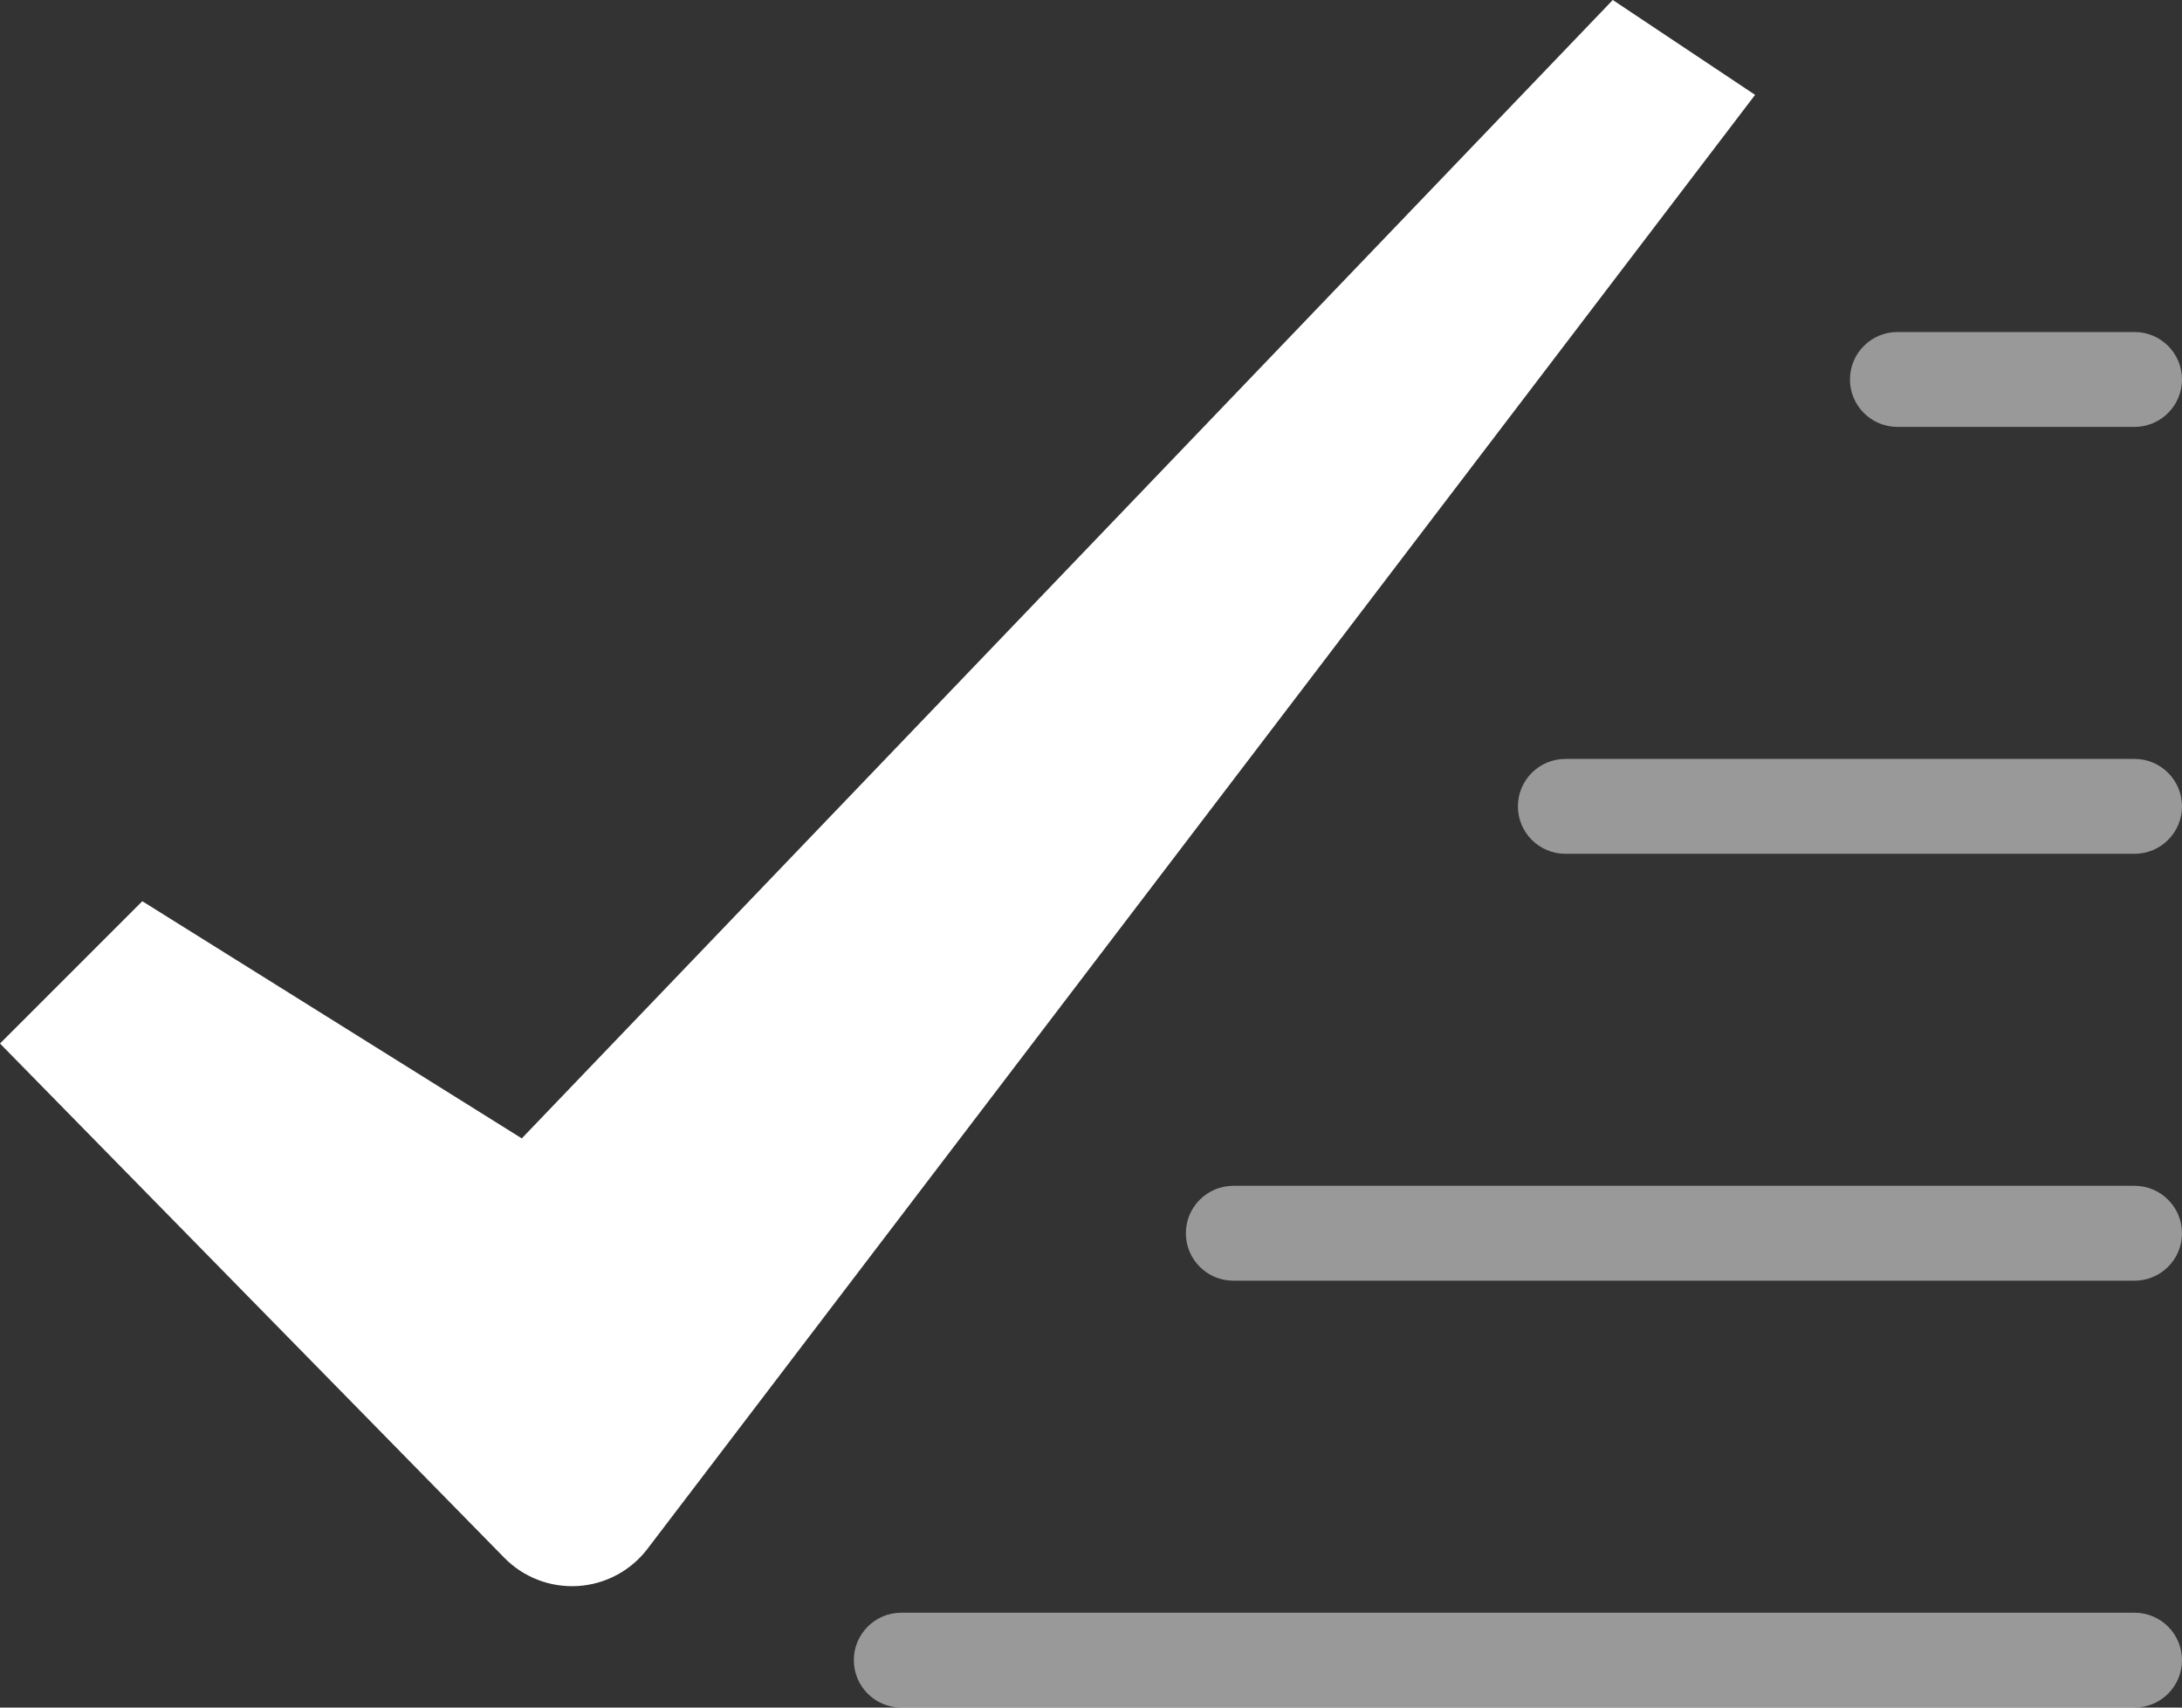
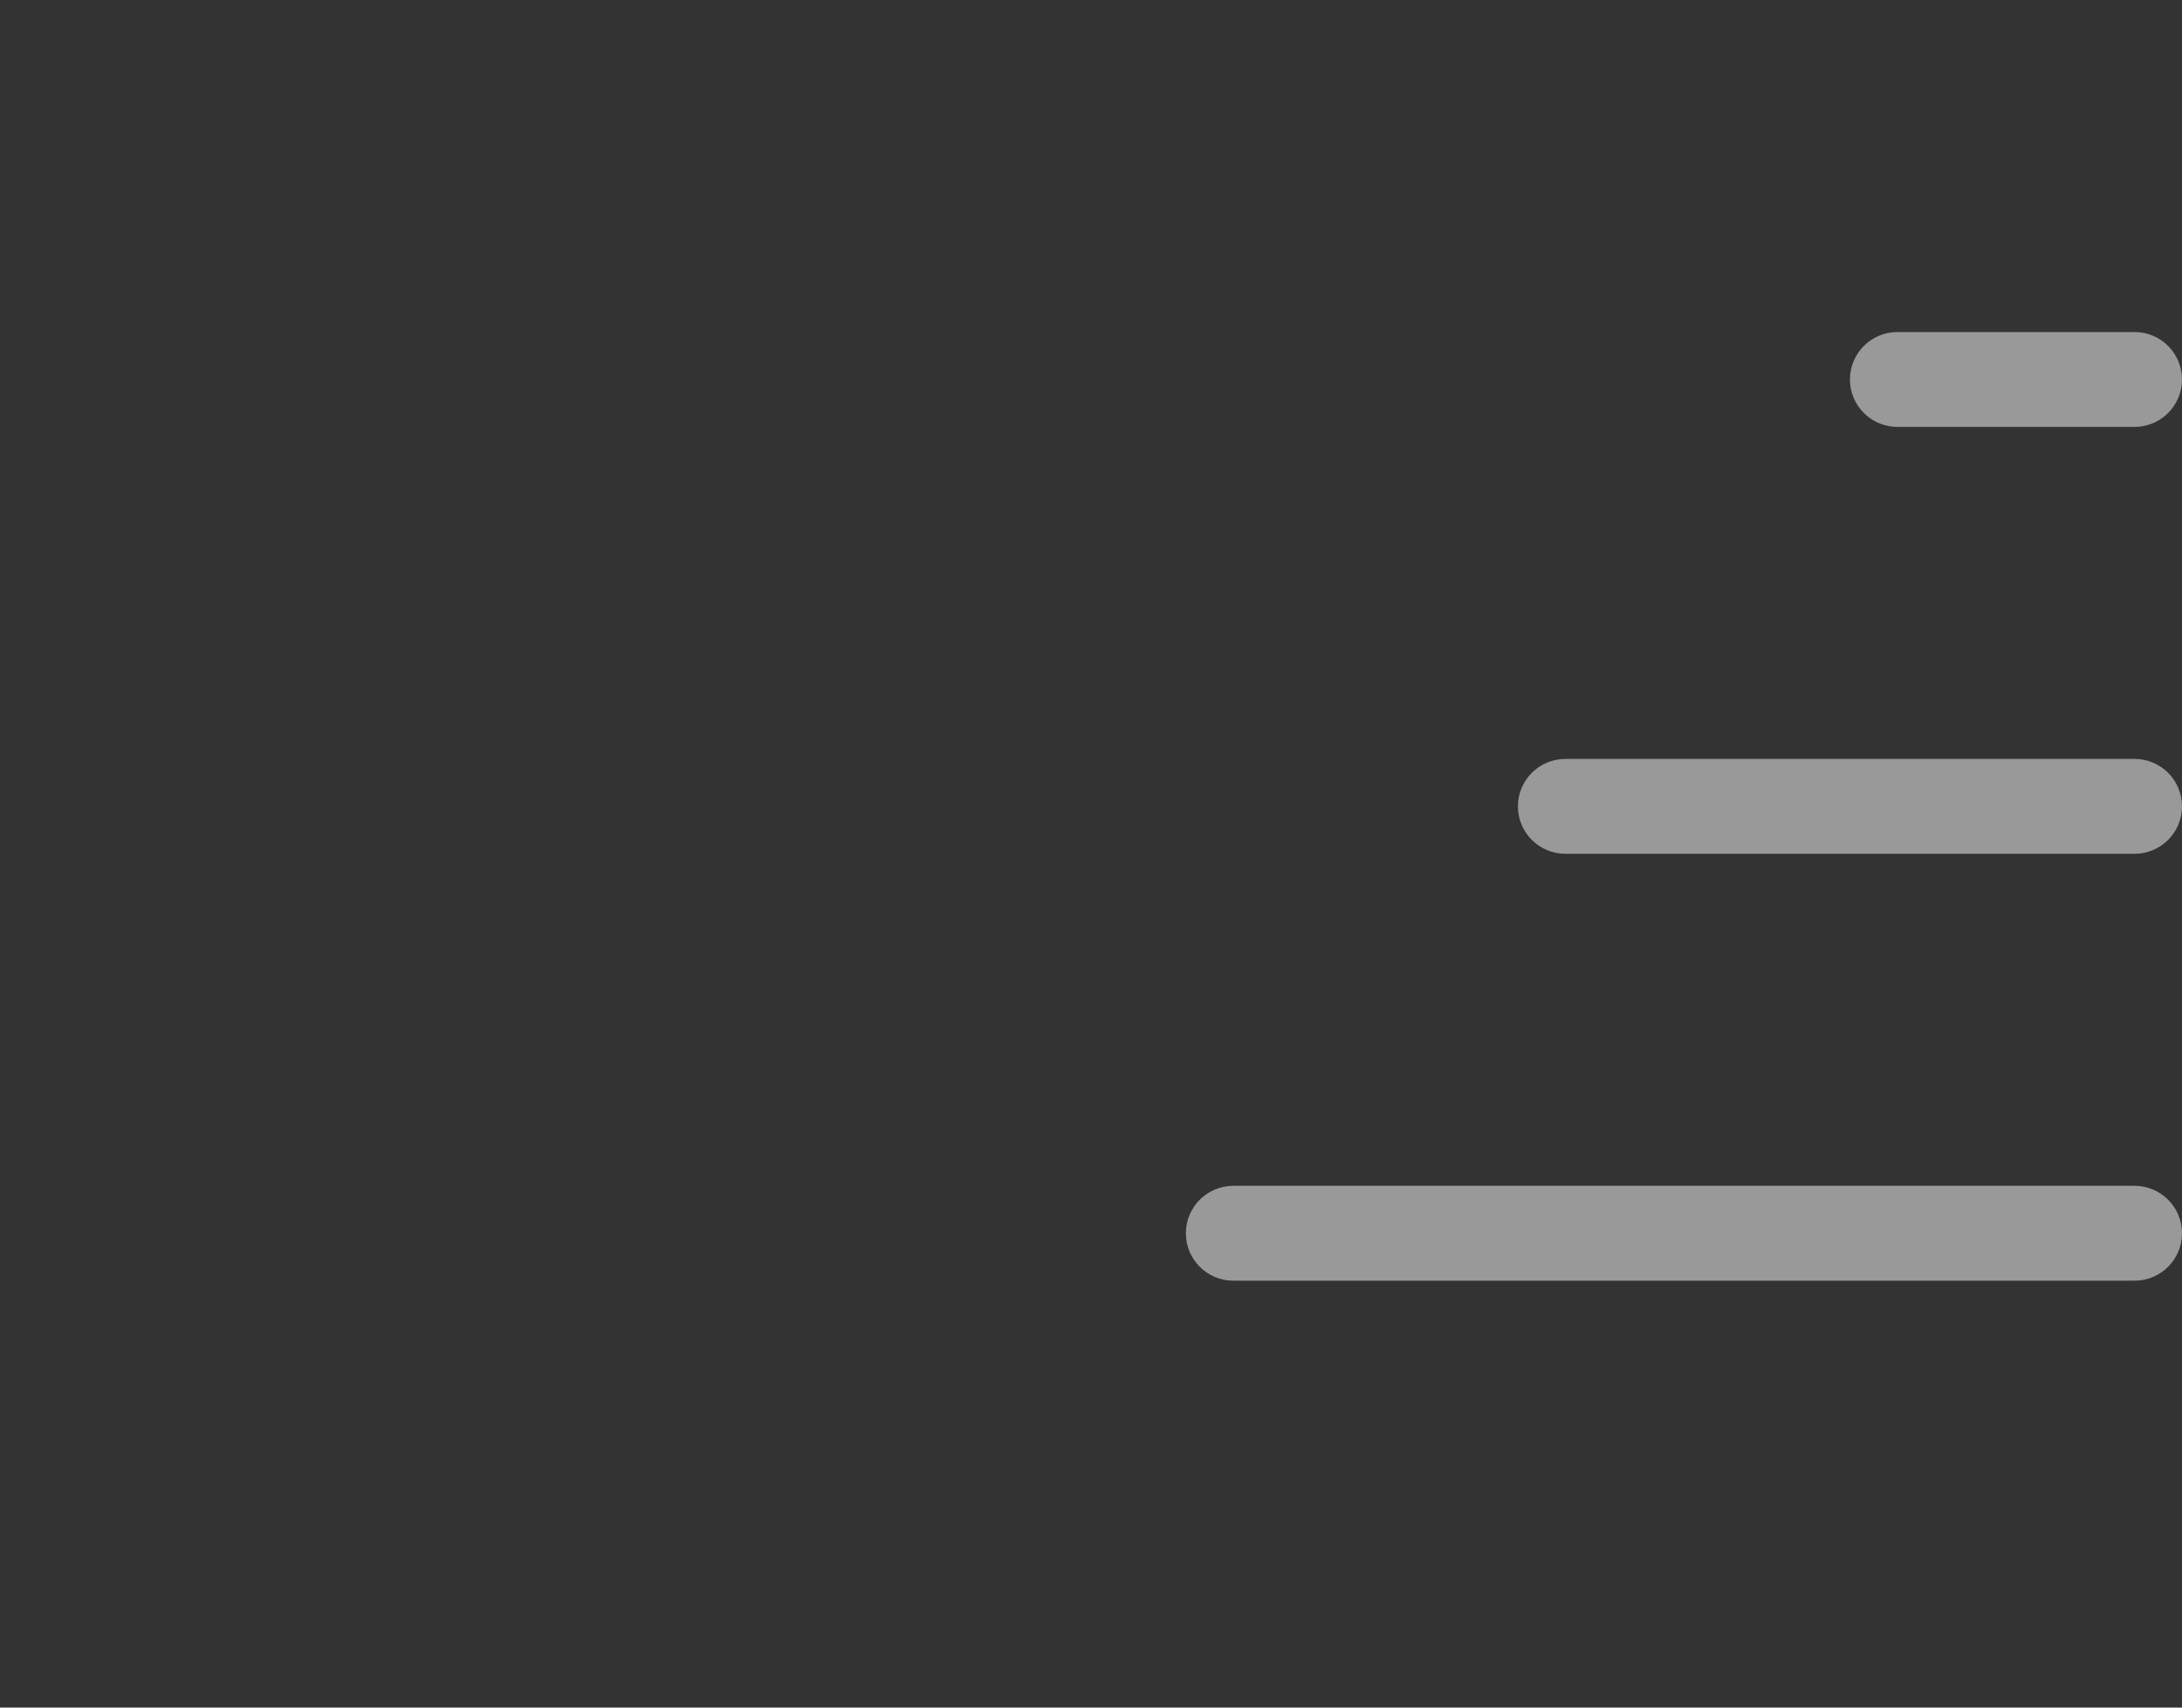
<svg xmlns="http://www.w3.org/2000/svg" width="46" height="36" viewBox="0 0 46 36" fill="none">
  <rect x="0" y="0" width="46" height="36" fill="#333333" stroke="none" />
-   <path fill-rule="evenodd" clip-rule="evenodd" d="M10.631 32.841L0 22L3 19L11 24L34 0L37 2L13.65 32.653C13.298 33.115 12.763 33.401 12.184 33.437C11.604 33.473 11.037 33.256 10.631 32.841Z" fill="white" />
  <path opacity="0.5" fill-rule="evenodd" clip-rule="evenodd" d="M45 9H40C39.448 9 39 8.552 39 8C39 7.448 39.448 7 40 7H45C45.552 7 46 7.448 46 8C46 8.552 45.552 9 45 9Z" fill="white" />
  <path opacity="0.5" fill-rule="evenodd" clip-rule="evenodd" d="M45 18H33C32.448 18 32 17.552 32 17C32 16.448 32.448 16 33 16H45C45.552 16 46 16.448 46 17C46 17.552 45.552 18 45 18Z" fill="white" />
  <path opacity="0.5" fill-rule="evenodd" clip-rule="evenodd" d="M45 27H26C25.448 27 25 26.552 25 26C25 25.448 25.448 25 26 25H45C45.552 25 46 25.448 46 26C46 26.552 45.552 27 45 27Z" fill="white" />
-   <path opacity="0.5" fill-rule="evenodd" clip-rule="evenodd" d="M45 36H19C18.448 36 18 35.552 18 35C18 34.448 18.448 34 19 34H45C45.552 34 46 34.448 46 35C46 35.552 45.552 36 45 36Z" fill="white" />
</svg>